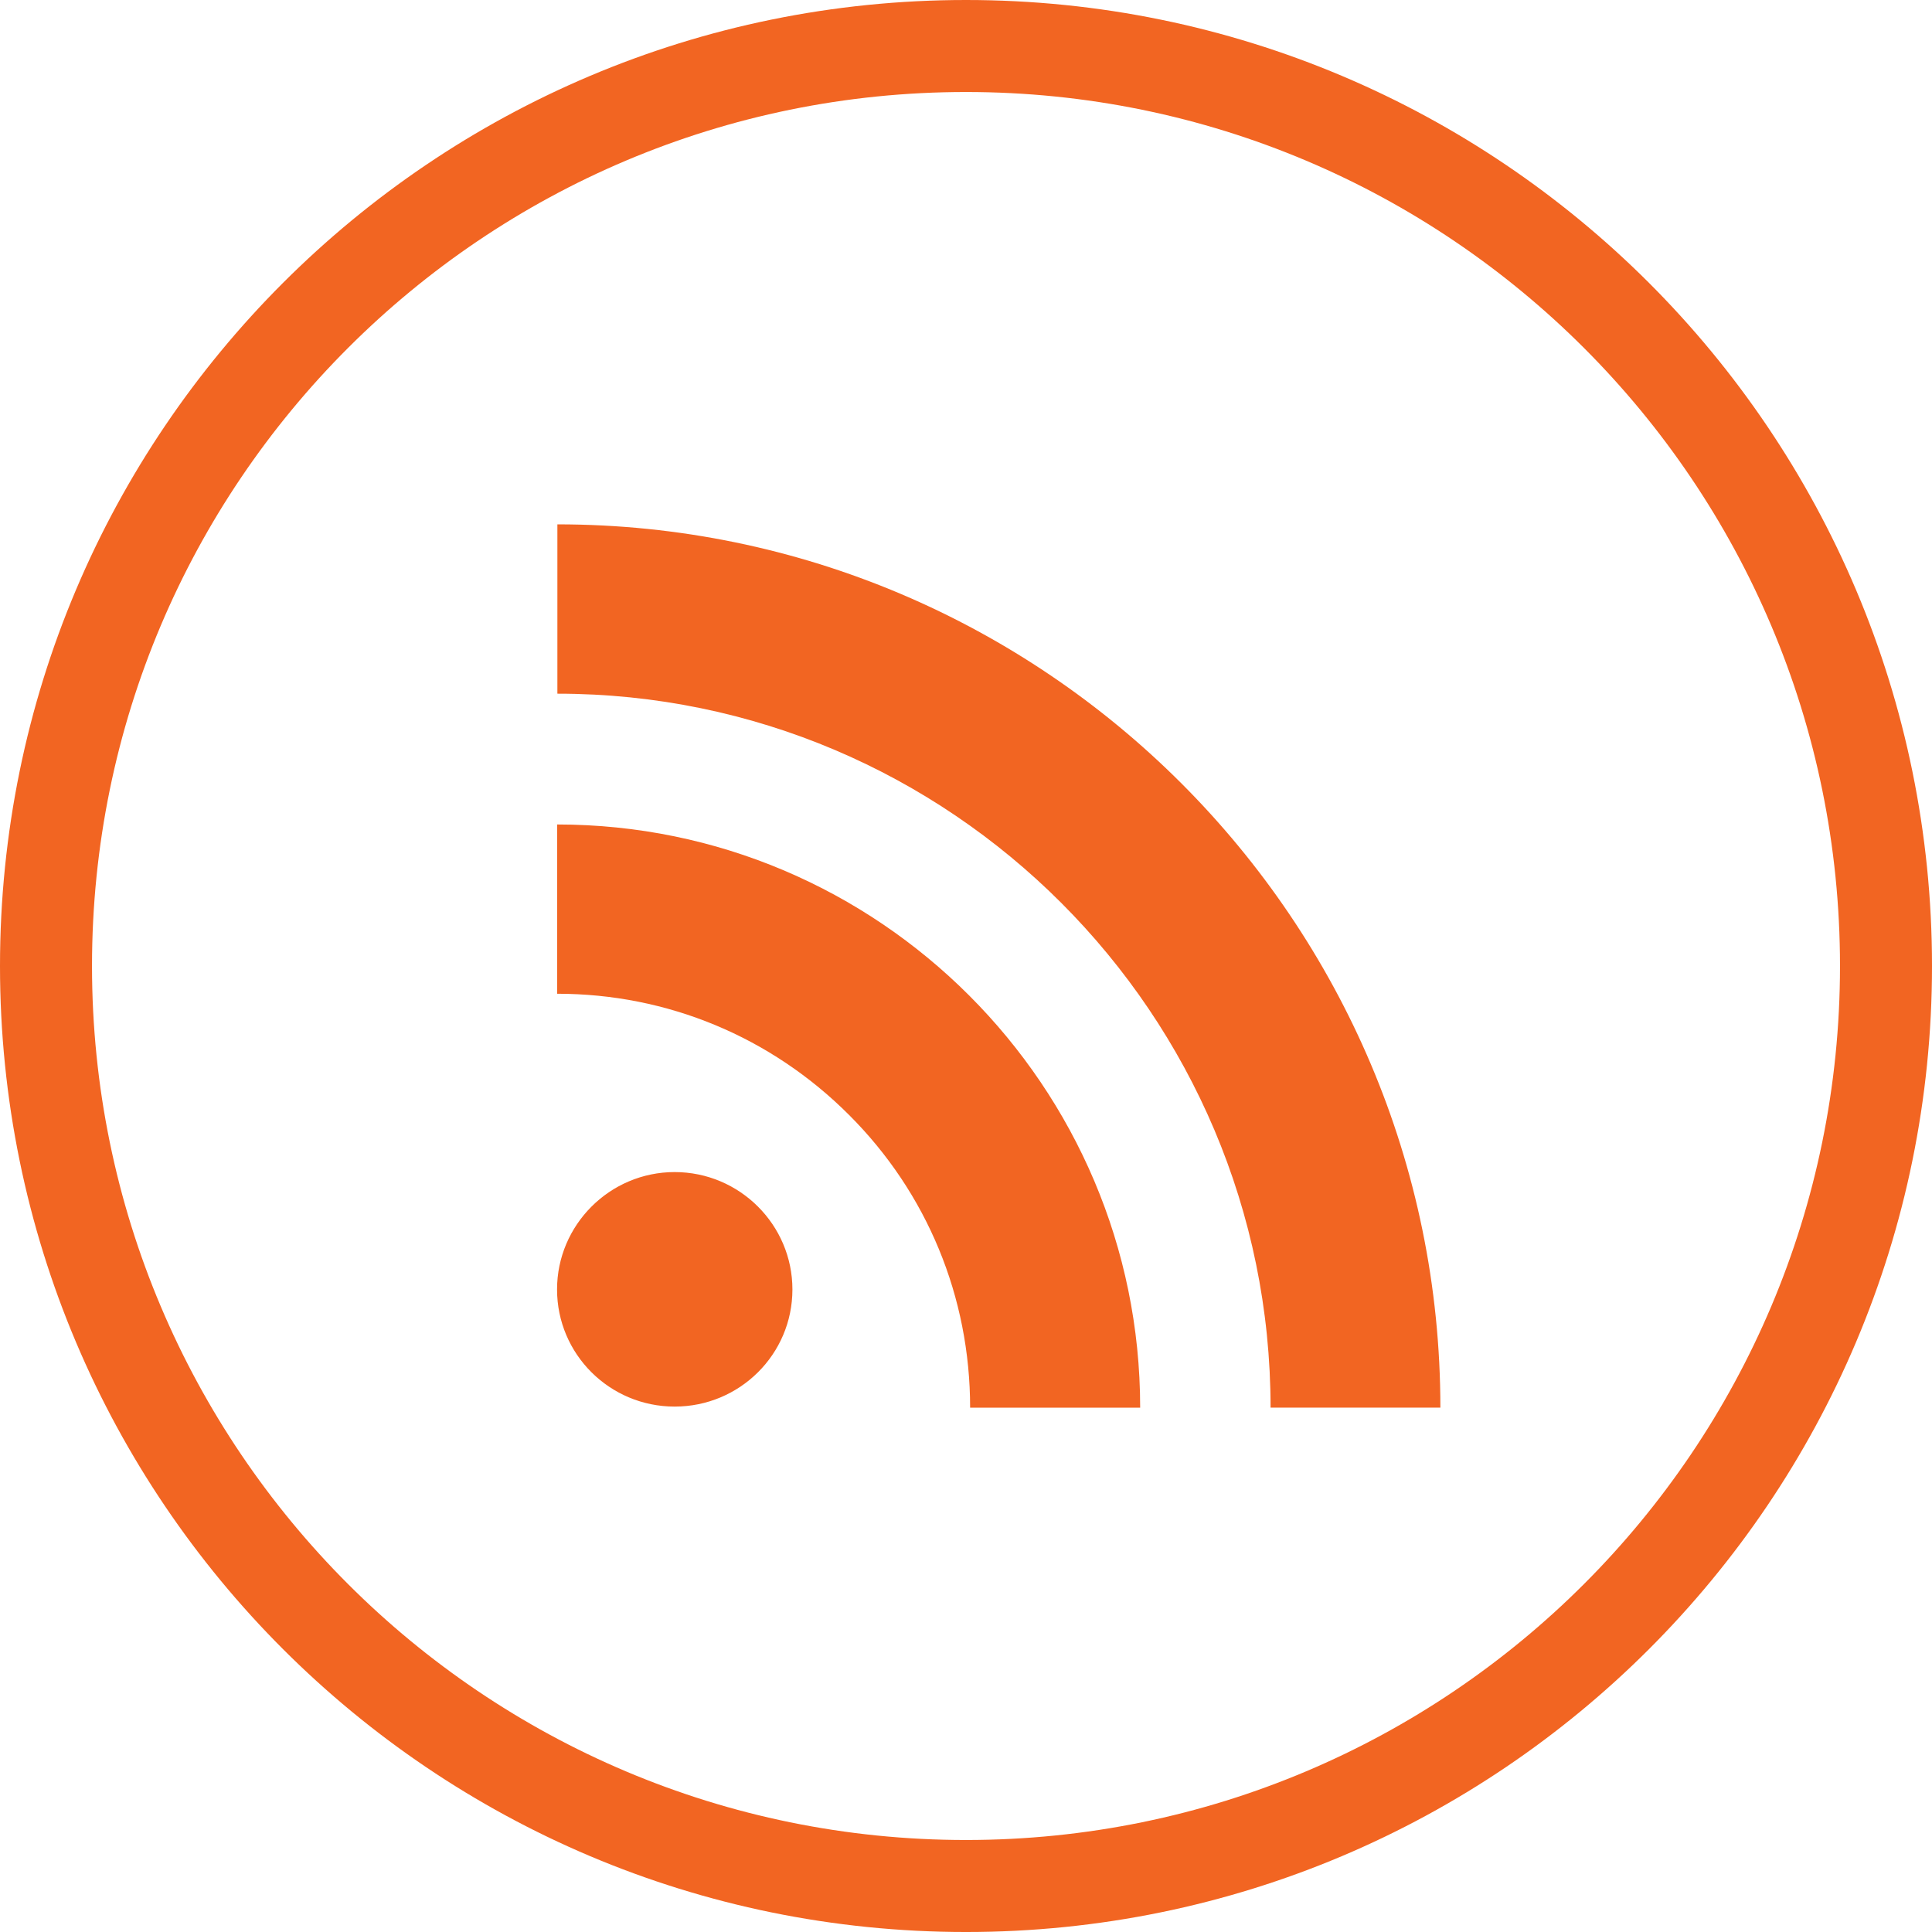
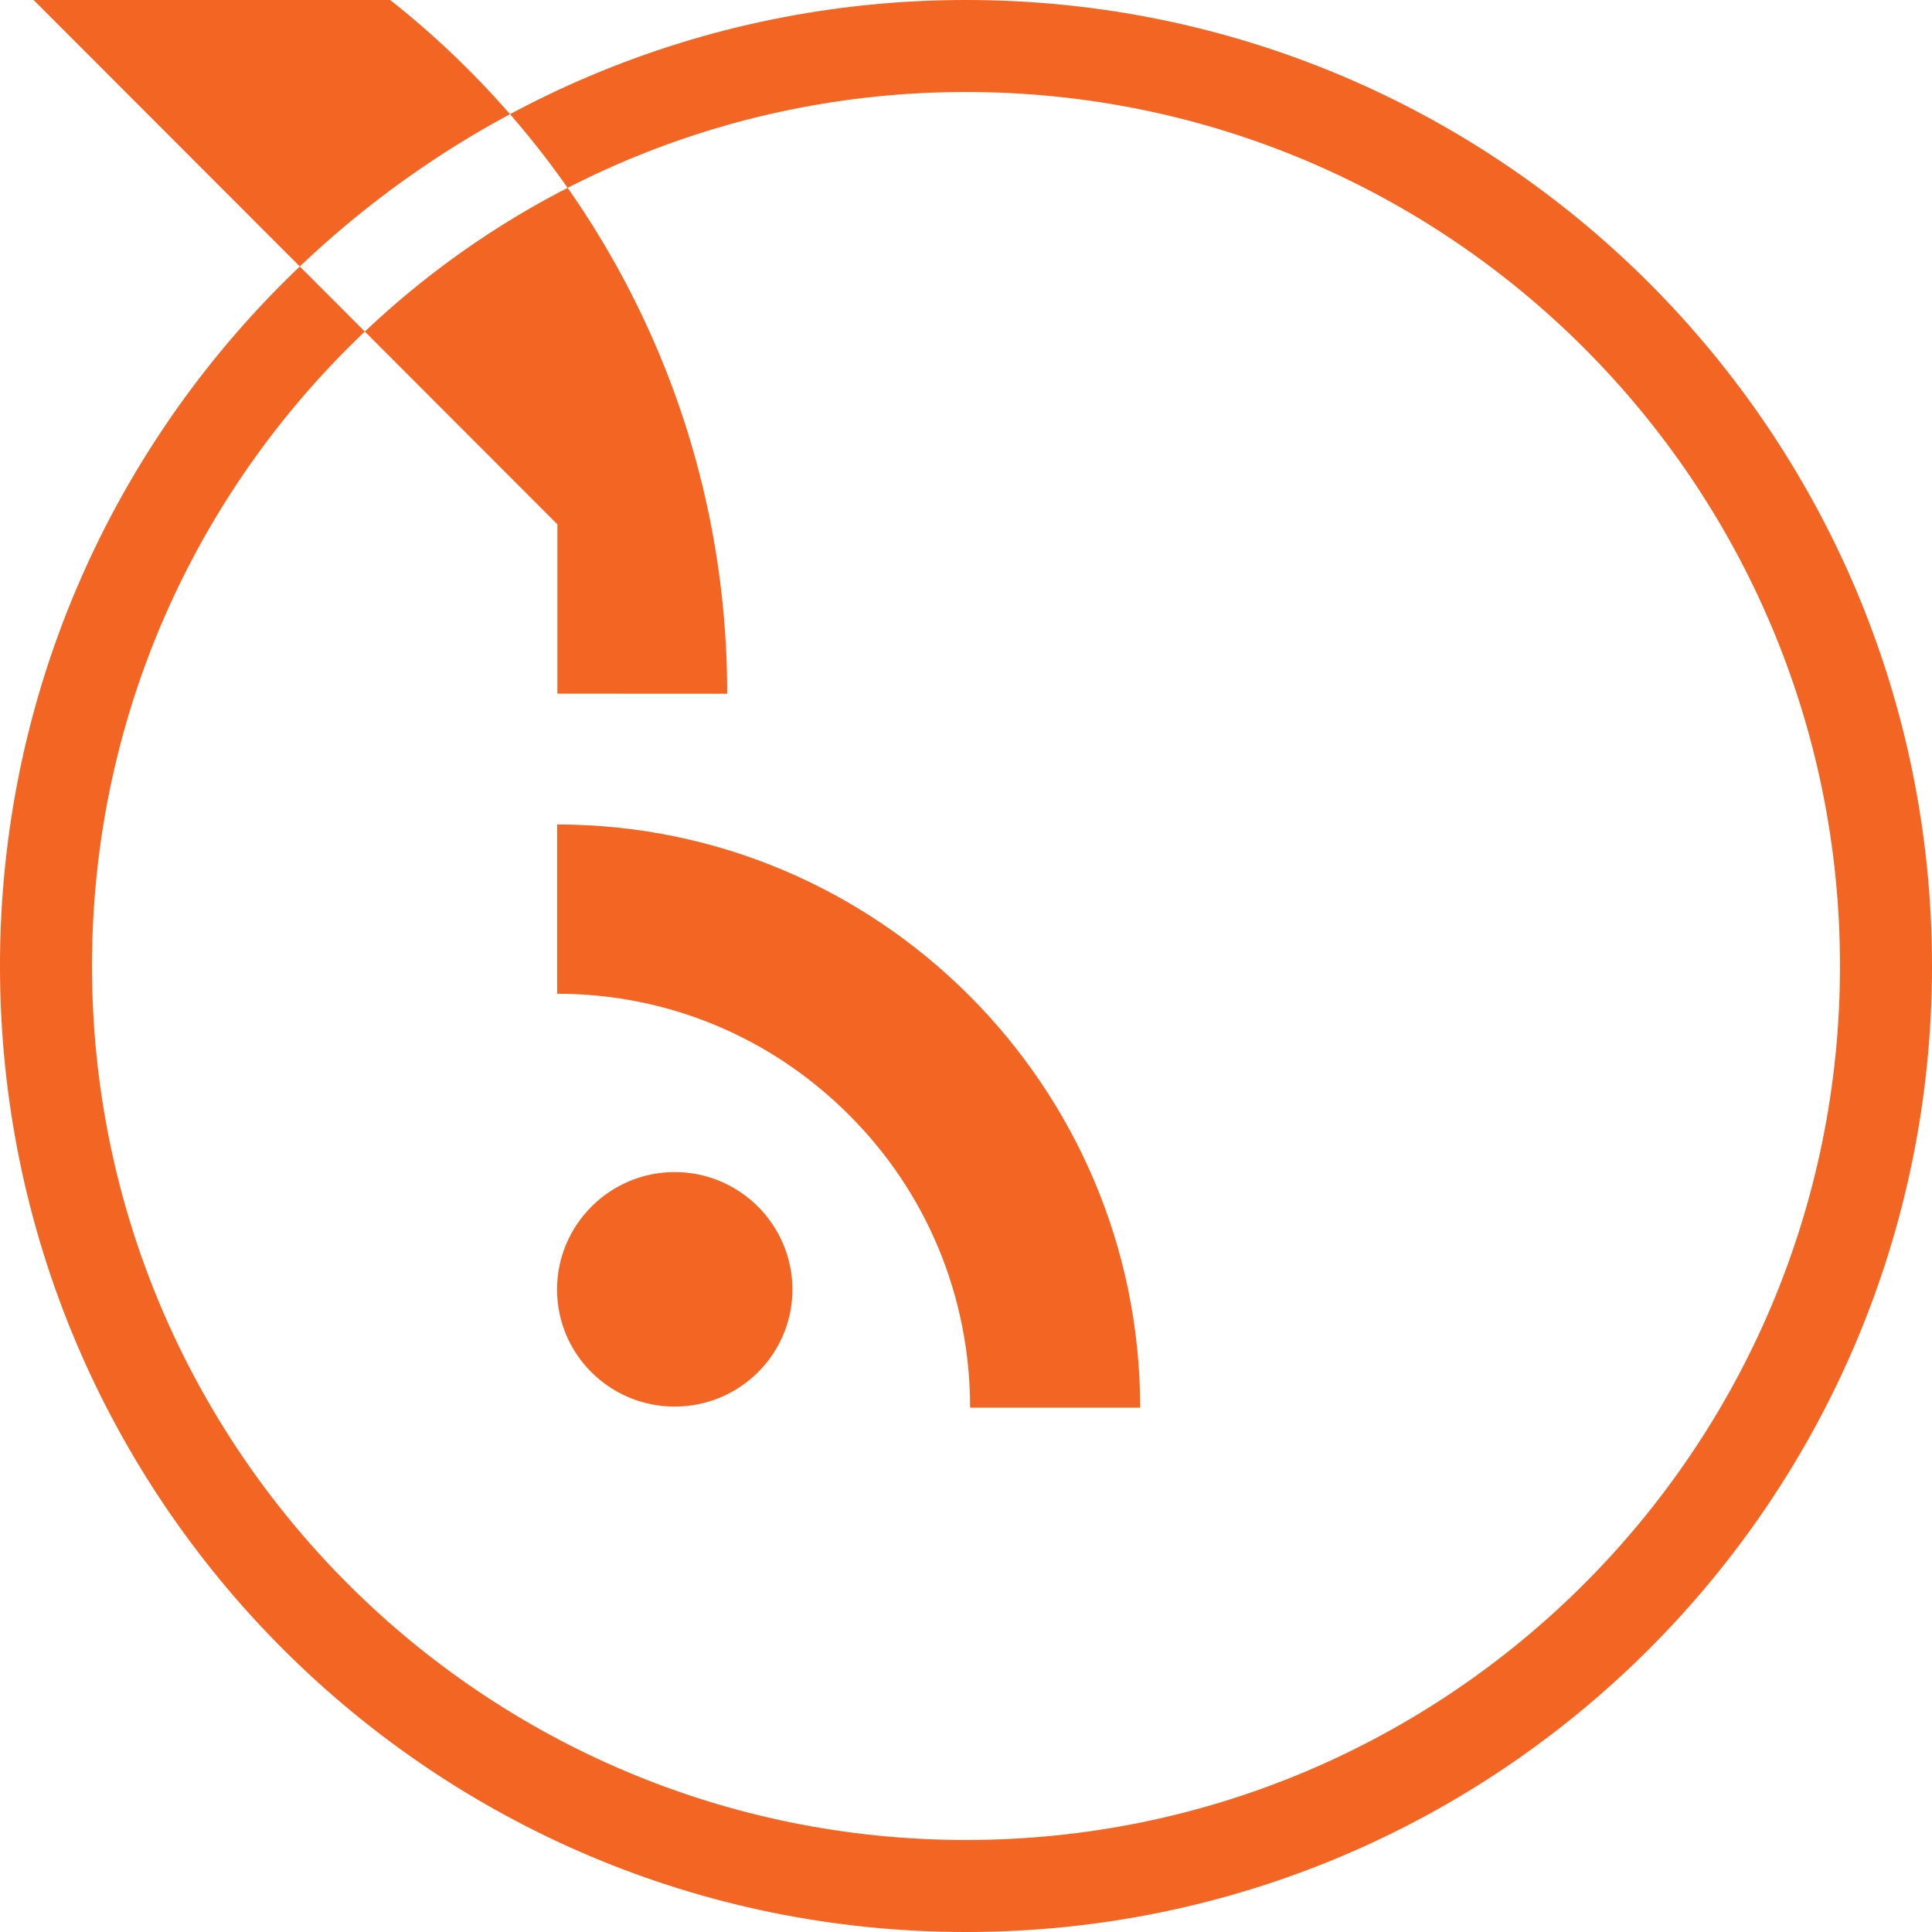
<svg xmlns="http://www.w3.org/2000/svg" viewBox="0 0 333333 333333" shape-rendering="geometricPrecision" text-rendering="geometricPrecision" image-rendering="optimizeQuality" fill-rule="evenodd" clip-rule="evenodd">
-   <path d="M166667 0c46023 0 87690 18655 117851 48816s48816 71828 48816 117851-18655 87690-48816 117851-71828 48816-117851 48816-87690-18655-117851-48816S0 212690 0 166667 18655 78977 48816 48816 120644 0 166667 0zm-50267 202221c-11193 0-20290 9126-20290 20250 0 11180 9096 20211 20290 20211 11228 0 20318-9032 20318-20211 0-11124-9087-20250-20318-20250zm-20270-59981v29214c19024 0 36901 7440 50367 20917 13452 13438 20880 31402 20880 50500h29339c0-55480-45142-100622-100586-100622v-9zm37-51776v29219c67839 0 123046 55264 123046 123179l29299 3c0-84011-68354-152398-152342-152398l-3-3zm177128-30425c-27287-27287-64987-44165-106628-44165-41642 0-79341 16878-106628 44165s-44165 64987-44165 106628c0 41642 16878 79341 44165 106628s64987 44165 106628 44165c41642 0 79341-16878 106628-44165s44165-64987 44165-106628c0-41642-16878-79341-44165-106628z" fill="#f26522" fill-rule="nonzero" />
+   <path d="M166667 0c46023 0 87690 18655 117851 48816s48816 71828 48816 117851-18655 87690-48816 117851-71828 48816-117851 48816-87690-18655-117851-48816S0 212690 0 166667 18655 78977 48816 48816 120644 0 166667 0zm-50267 202221c-11193 0-20290 9126-20290 20250 0 11180 9096 20211 20290 20211 11228 0 20318-9032 20318-20211 0-11124-9087-20250-20318-20250zm-20270-59981v29214c19024 0 36901 7440 50367 20917 13452 13438 20880 31402 20880 50500h29339c0-55480-45142-100622-100586-100622v-9zm37-51776v29219l29299 3c0-84011-68354-152398-152342-152398l-3-3zm177128-30425c-27287-27287-64987-44165-106628-44165-41642 0-79341 16878-106628 44165s-44165 64987-44165 106628c0 41642 16878 79341 44165 106628s64987 44165 106628 44165c41642 0 79341-16878 106628-44165s44165-64987 44165-106628c0-41642-16878-79341-44165-106628z" fill="#f26522" fill-rule="nonzero" />
</svg>